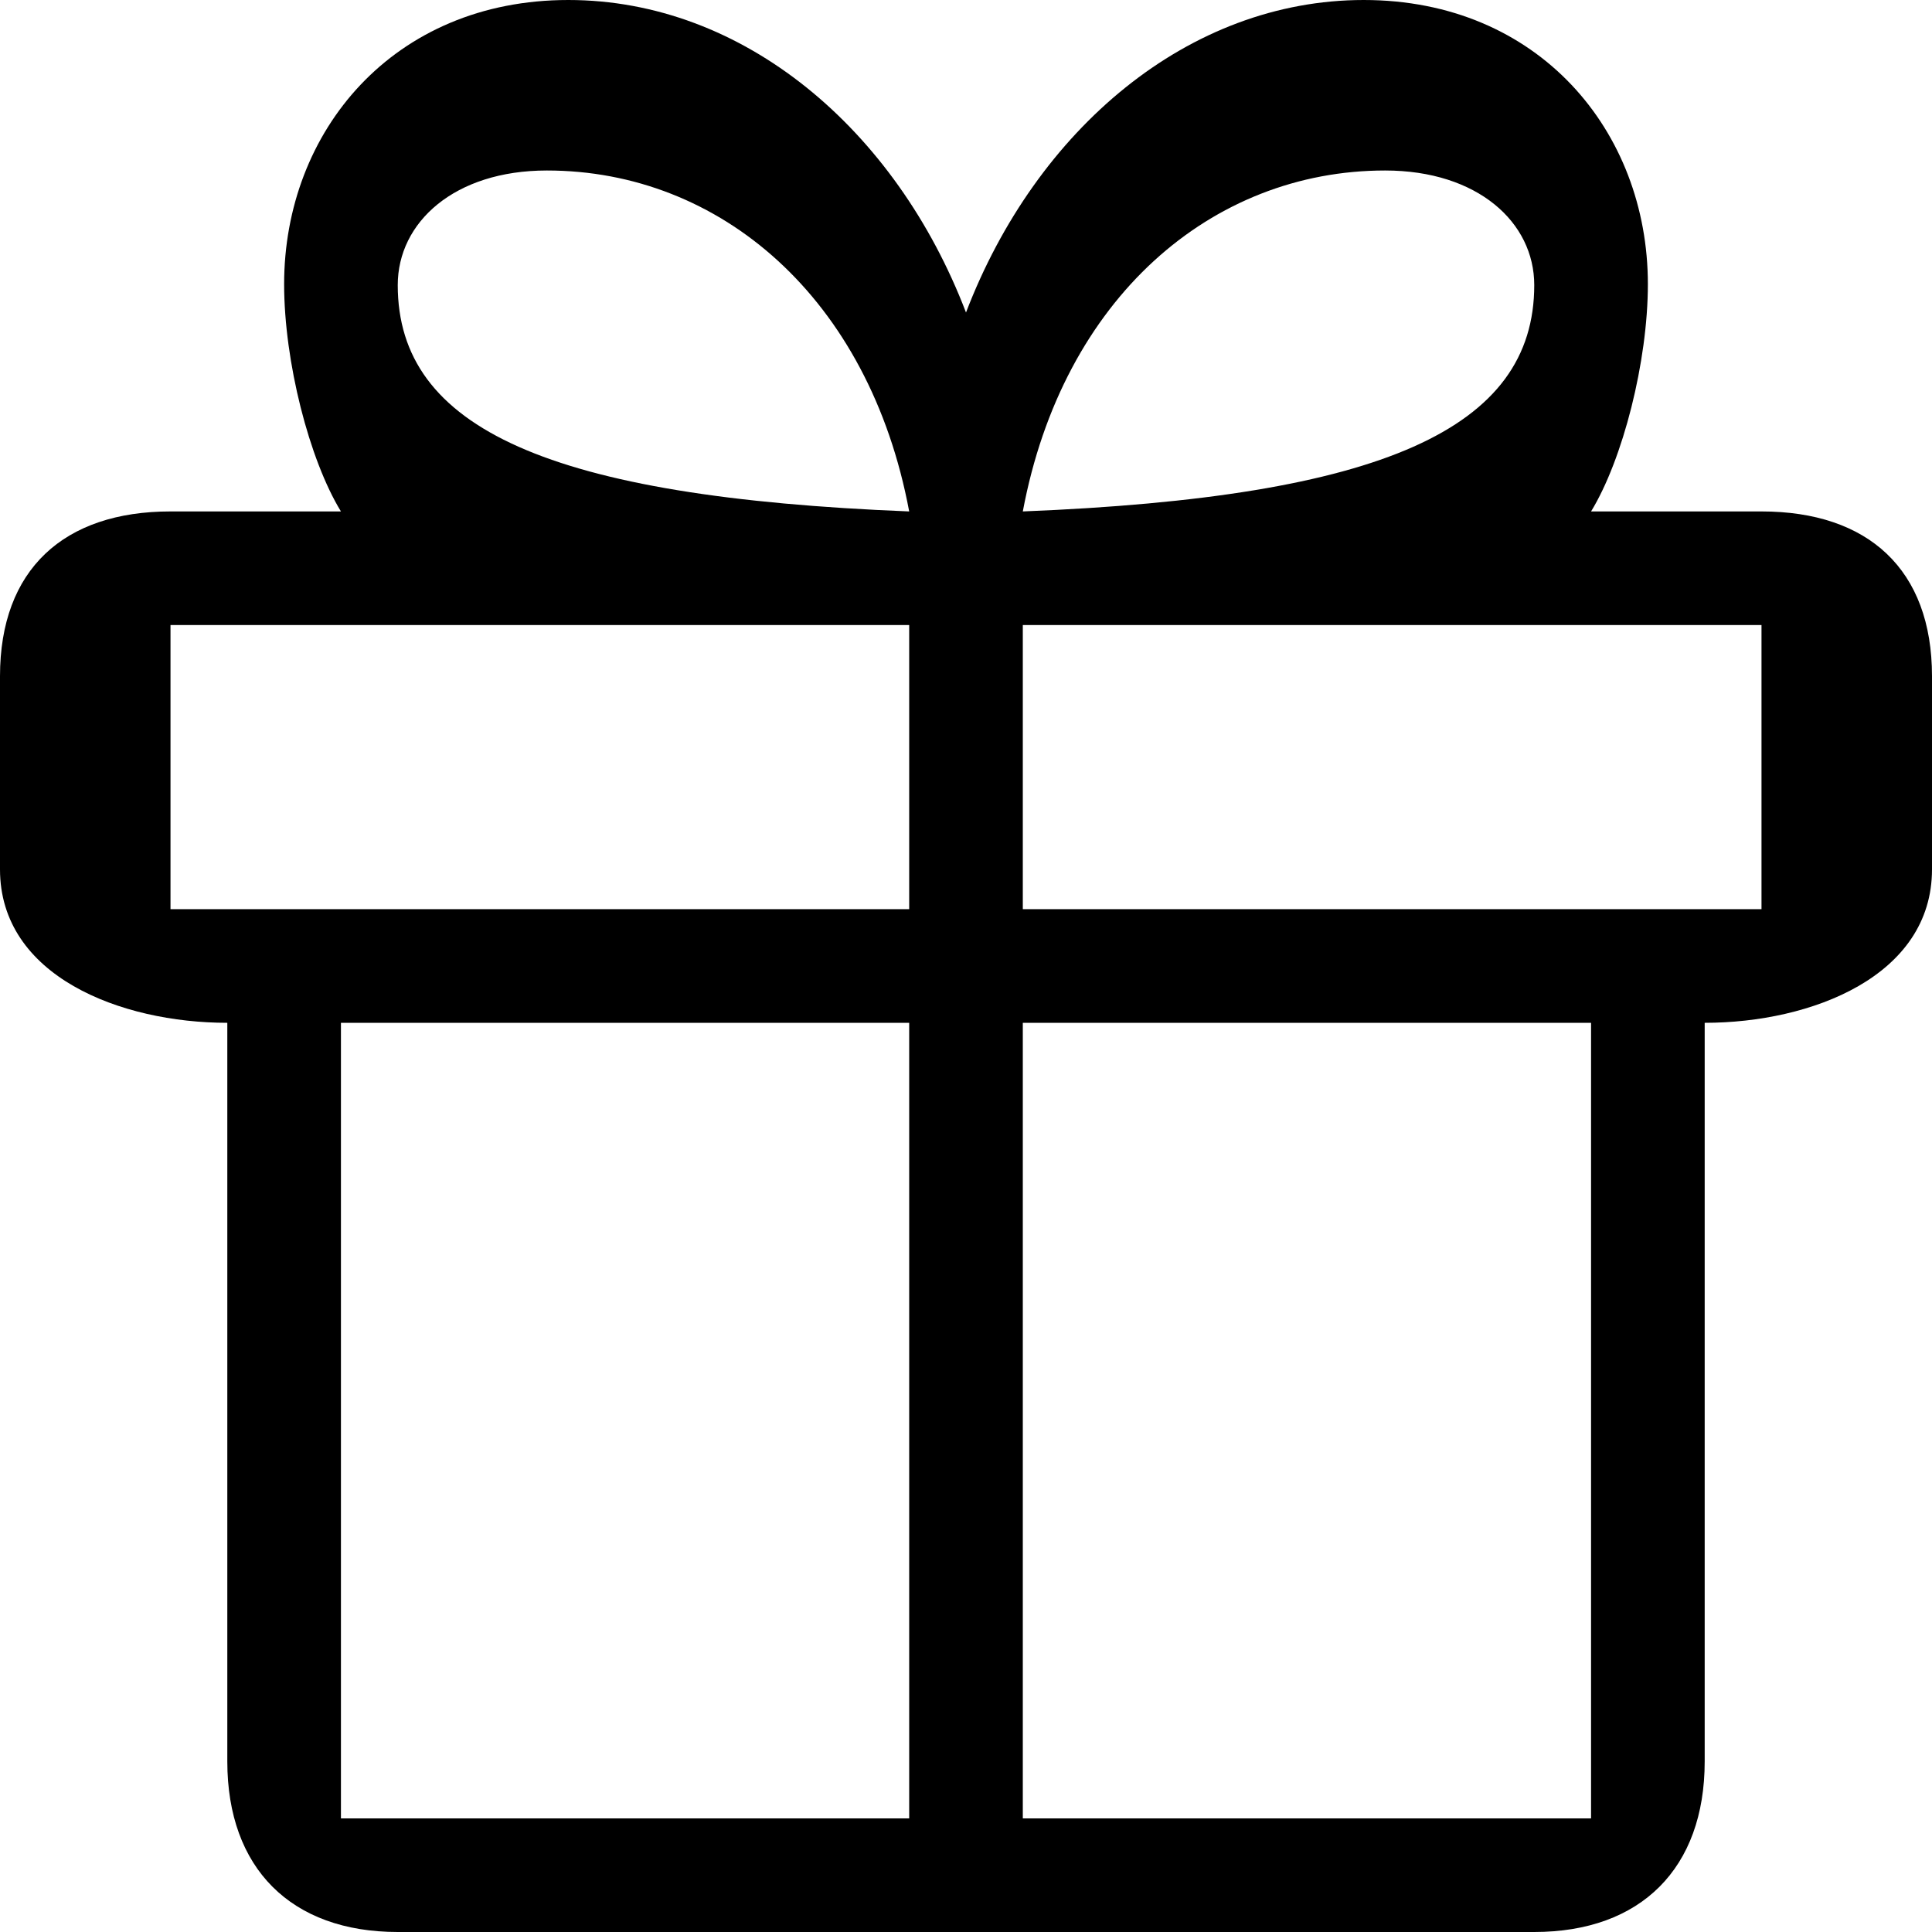
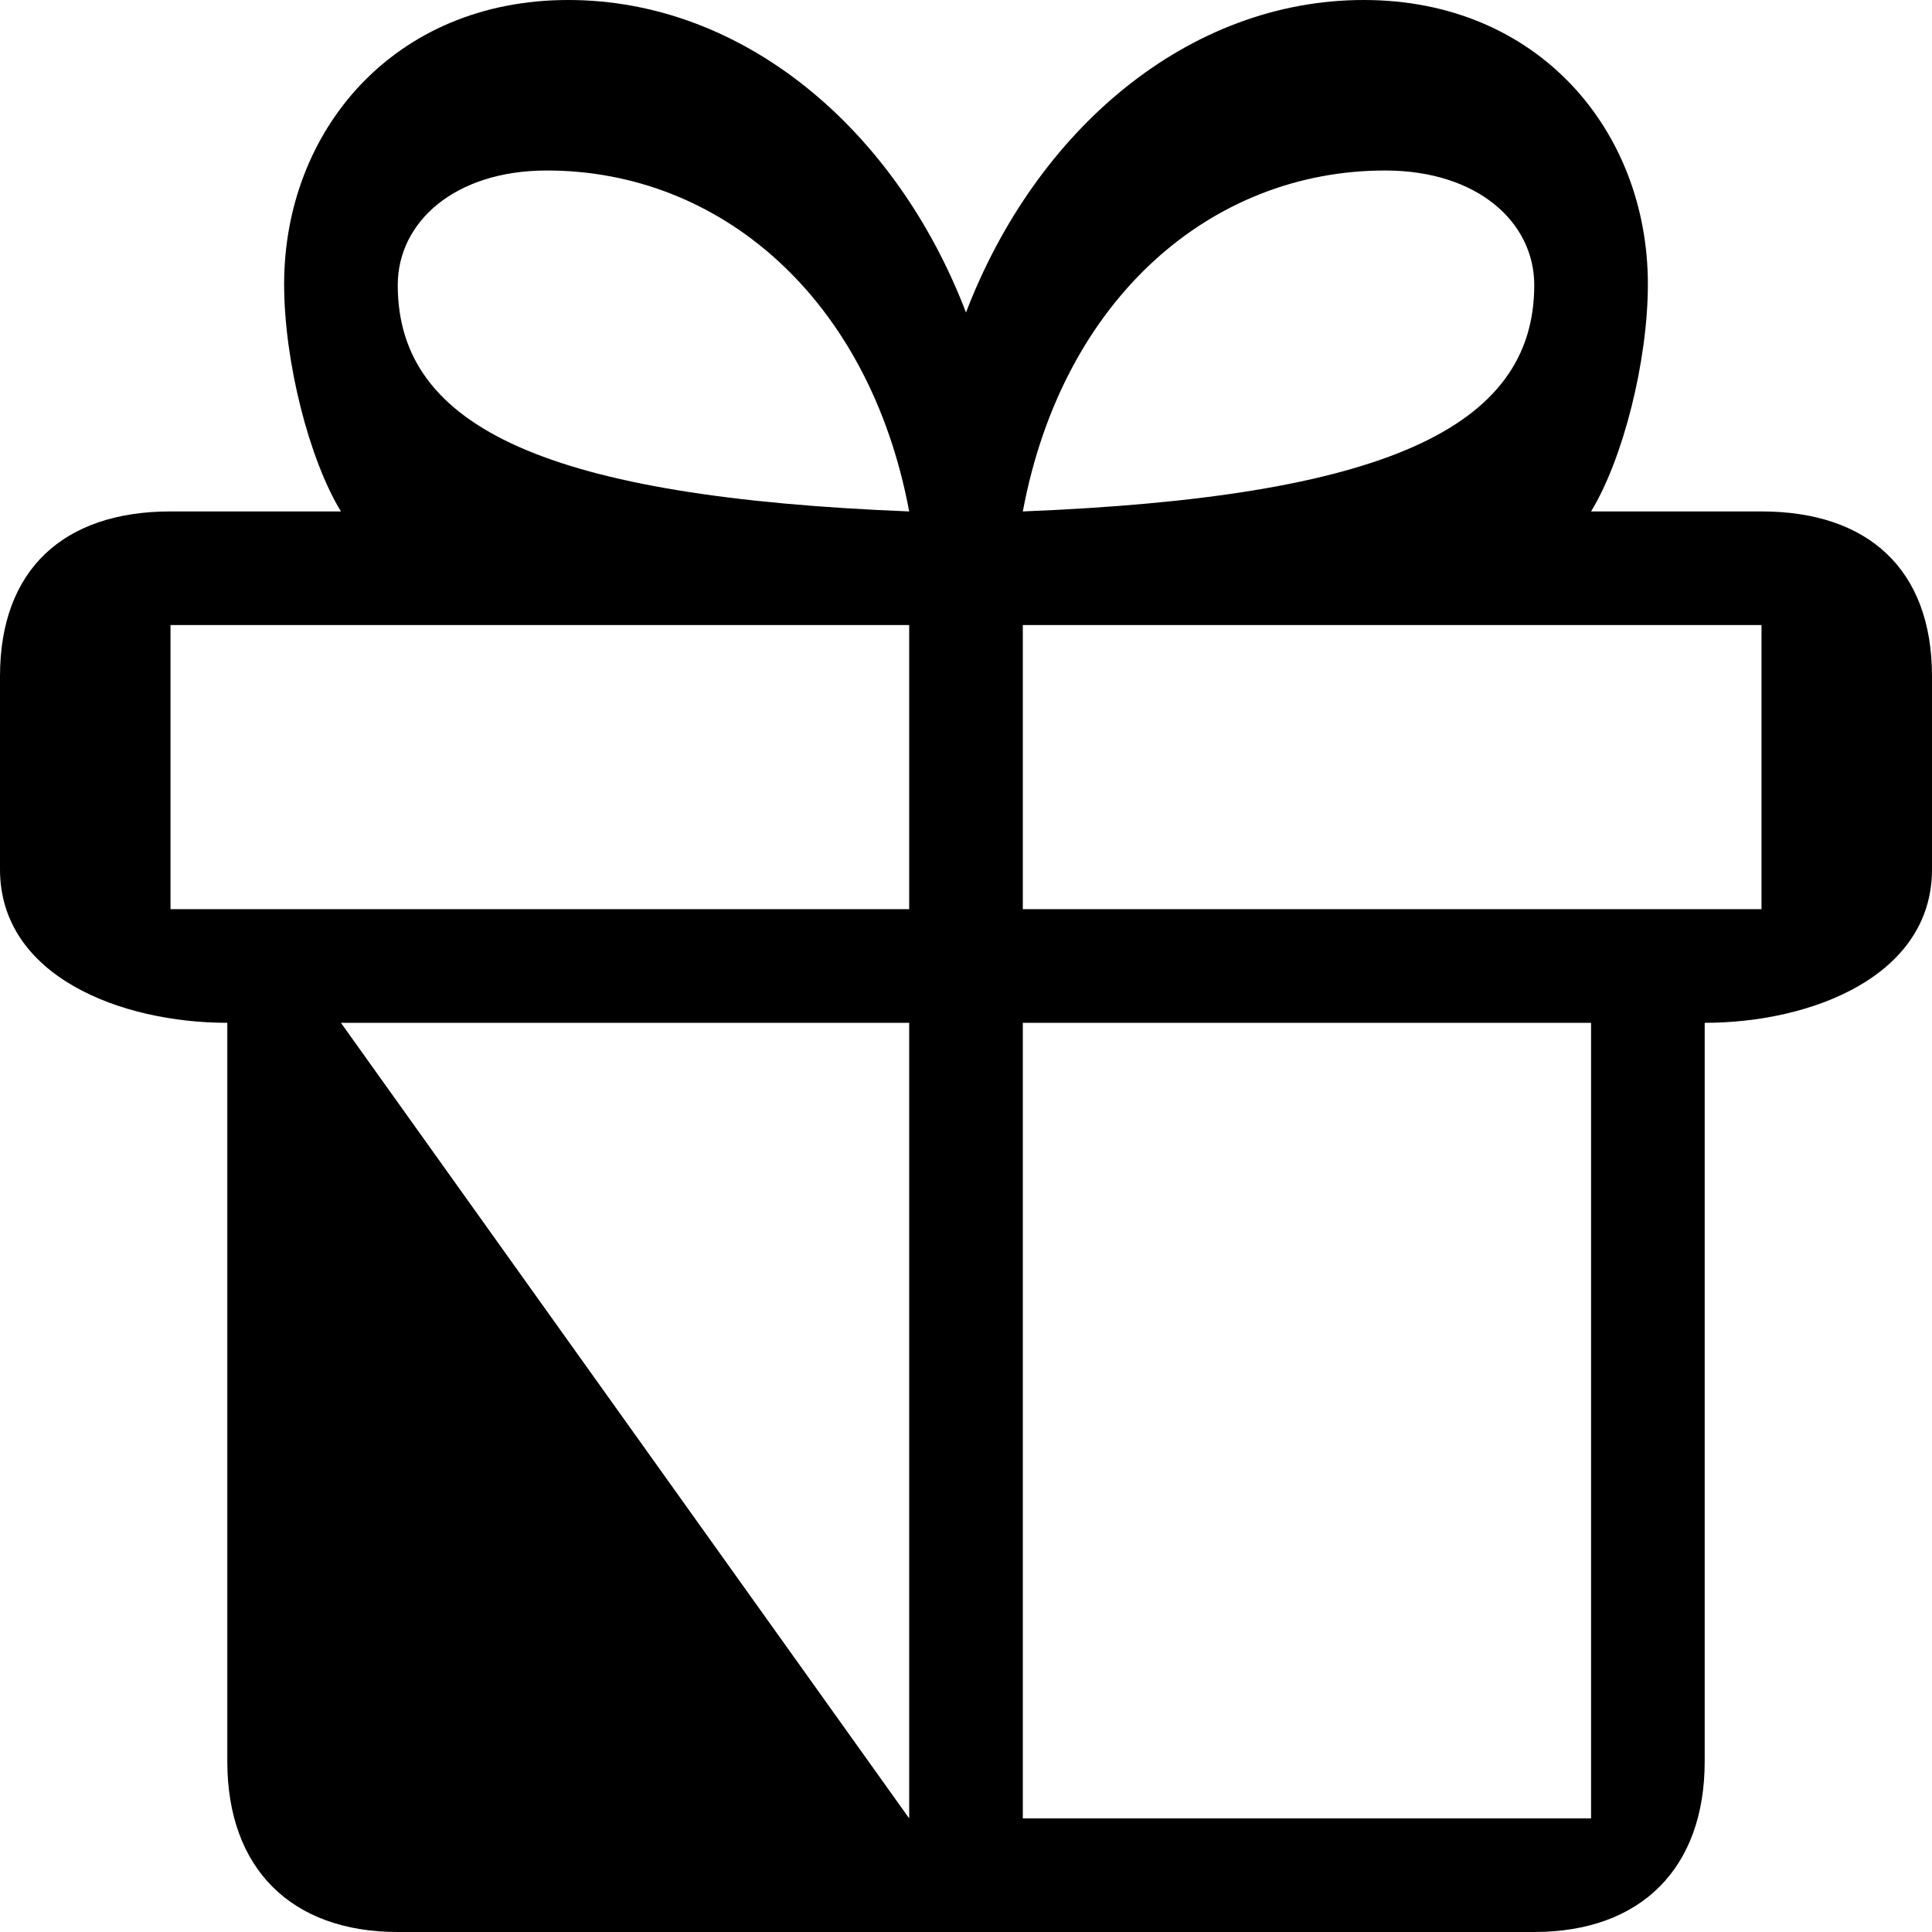
<svg xmlns="http://www.w3.org/2000/svg" width="32" height="32" viewBox="0 0 32 32">
-   <path fill="#000" d="M1156.647,8.471 C1156.122,7.612 1155.706,5.99 1155.706,4.706 C1155.706,2.173 1157.516,0 1160.412,0 C1163.311,0 1165.837,2.136 1167,5.176 C1168.163,2.136 1170.689,0 1173.588,0 C1176.484,0 1178.294,2.173 1178.294,4.706 C1178.294,5.99 1177.878,7.612 1177.353,8.471 L1180.176,8.471 C1181.944,8.471 1183,9.433 1183,11.2 L1183,14.4 C1183,16.167 1181.003,16.941 1179.235,16.941 L1179.235,29.176 C1179.235,30.944 1178.179,32 1176.412,32 L1157.588,32 C1155.821,32 1154.765,30.944 1154.765,29.176 L1154.765,16.941 C1152.997,16.941 1151,16.167 1151,14.4 L1151,11.2 C1151,9.433 1152.056,8.471 1153.824,8.471 L1156.647,8.471 Z M1167.941,15.059 L1180.176,15.059 L1180.176,10.353 L1167.941,10.353 L1167.941,15.059 Z M1153.824,15.059 L1166.059,15.059 L1166.059,10.353 L1153.824,10.353 L1153.824,15.059 Z M1166.059,30.118 L1166.059,16.941 L1156.647,16.941 L1156.647,30.118 L1166.059,30.118 Z M1177.353,30.118 L1177.353,16.941 L1167.941,16.941 L1167.941,30.118 L1177.353,30.118 Z M1160.058,2.824 C1158.526,2.824 1157.588,3.682 1157.588,4.722 C1157.588,7.101 1160.1,8.233 1166.059,8.471 C1165.397,4.934 1162.929,2.824 1160.058,2.824 Z M1173.942,2.824 C1171.071,2.824 1168.603,4.934 1167.941,8.471 C1173.9,8.233 1176.412,7.101 1176.412,4.722 C1176.412,3.682 1175.474,2.824 1173.942,2.824 Z" transform="translate(-1151)" />
+   <path fill="#000" d="M1156.647,8.471 C1156.122,7.612 1155.706,5.99 1155.706,4.706 C1155.706,2.173 1157.516,0 1160.412,0 C1163.311,0 1165.837,2.136 1167,5.176 C1168.163,2.136 1170.689,0 1173.588,0 C1176.484,0 1178.294,2.173 1178.294,4.706 C1178.294,5.99 1177.878,7.612 1177.353,8.471 L1180.176,8.471 C1181.944,8.471 1183,9.433 1183,11.2 L1183,14.4 C1183,16.167 1181.003,16.941 1179.235,16.941 L1179.235,29.176 C1179.235,30.944 1178.179,32 1176.412,32 L1157.588,32 C1155.821,32 1154.765,30.944 1154.765,29.176 L1154.765,16.941 C1152.997,16.941 1151,16.167 1151,14.4 L1151,11.2 C1151,9.433 1152.056,8.471 1153.824,8.471 L1156.647,8.471 Z M1167.941,15.059 L1180.176,15.059 L1180.176,10.353 L1167.941,10.353 L1167.941,15.059 Z M1153.824,15.059 L1166.059,15.059 L1166.059,10.353 L1153.824,10.353 L1153.824,15.059 Z M1166.059,30.118 L1166.059,16.941 L1156.647,16.941 L1166.059,30.118 Z M1177.353,30.118 L1177.353,16.941 L1167.941,16.941 L1167.941,30.118 L1177.353,30.118 Z M1160.058,2.824 C1158.526,2.824 1157.588,3.682 1157.588,4.722 C1157.588,7.101 1160.1,8.233 1166.059,8.471 C1165.397,4.934 1162.929,2.824 1160.058,2.824 Z M1173.942,2.824 C1171.071,2.824 1168.603,4.934 1167.941,8.471 C1173.9,8.233 1176.412,7.101 1176.412,4.722 C1176.412,3.682 1175.474,2.824 1173.942,2.824 Z" transform="translate(-1151)" />
</svg>